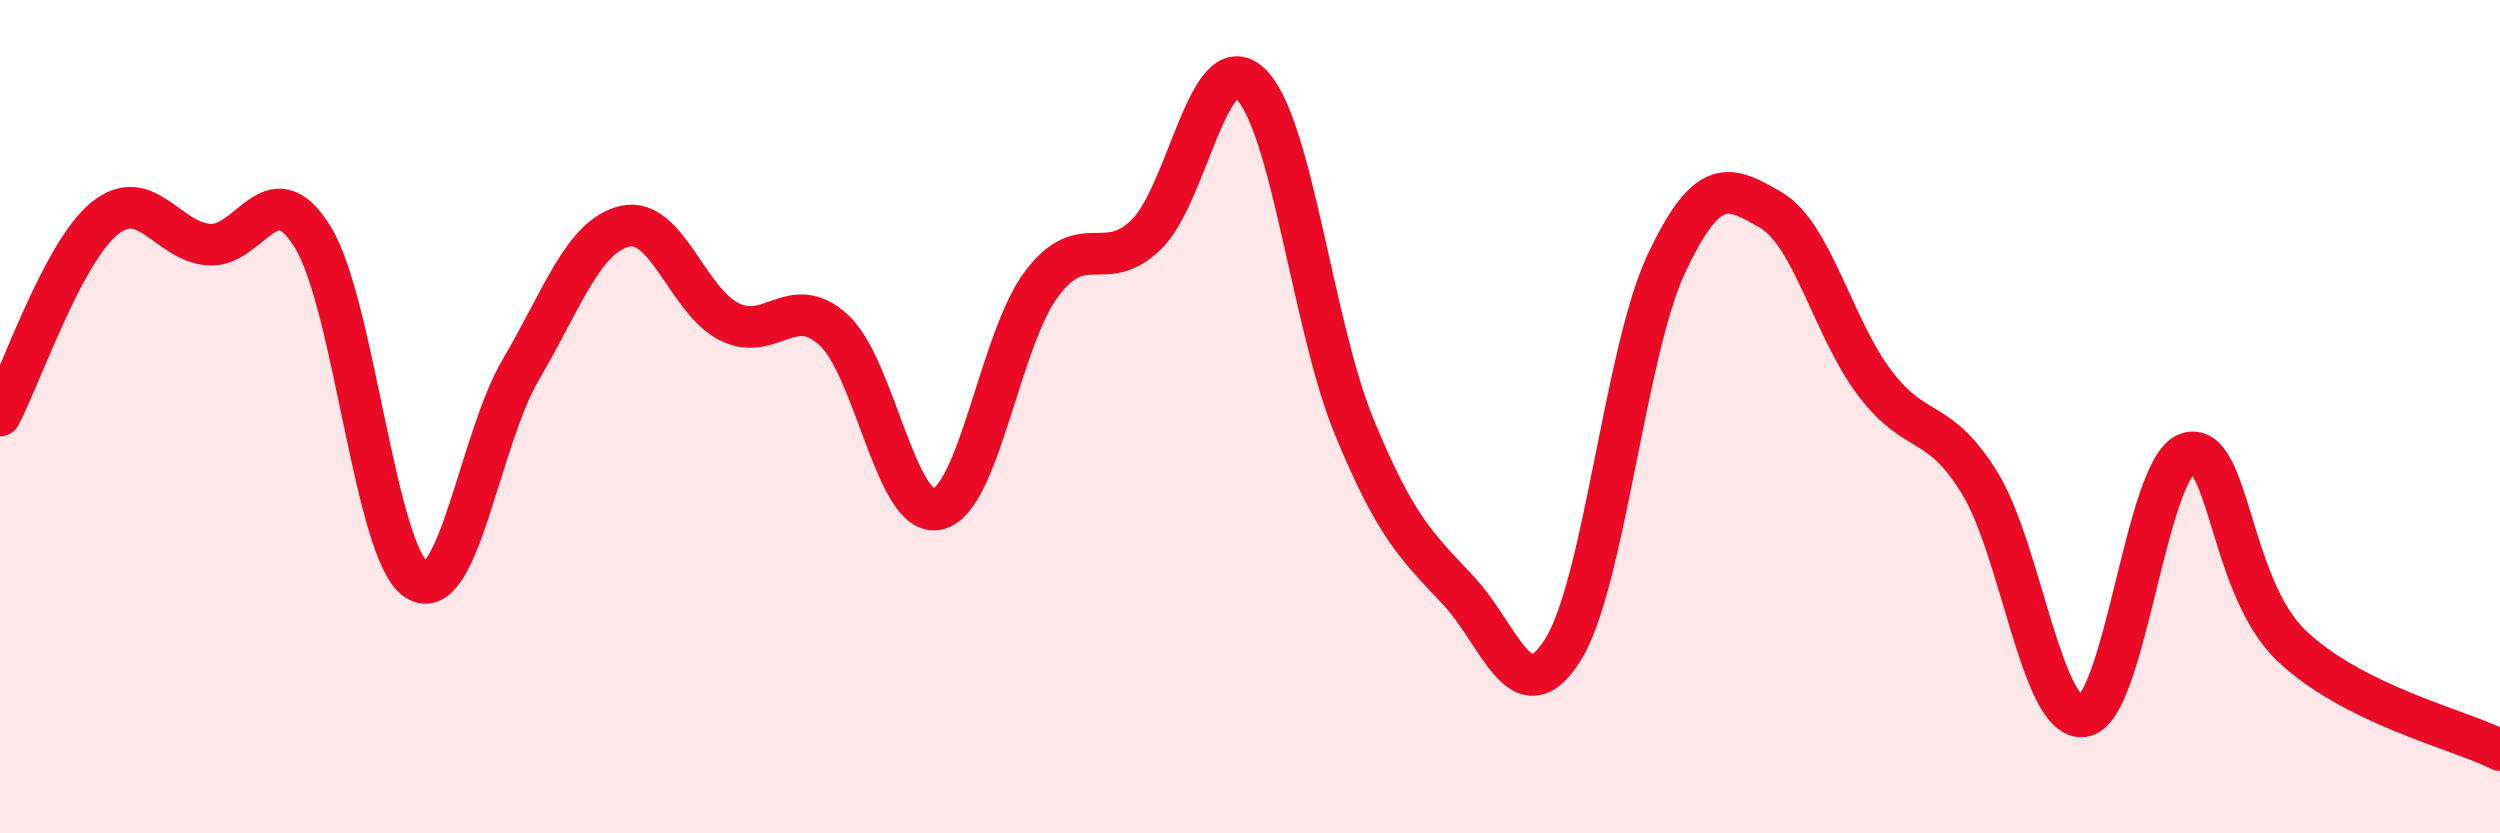
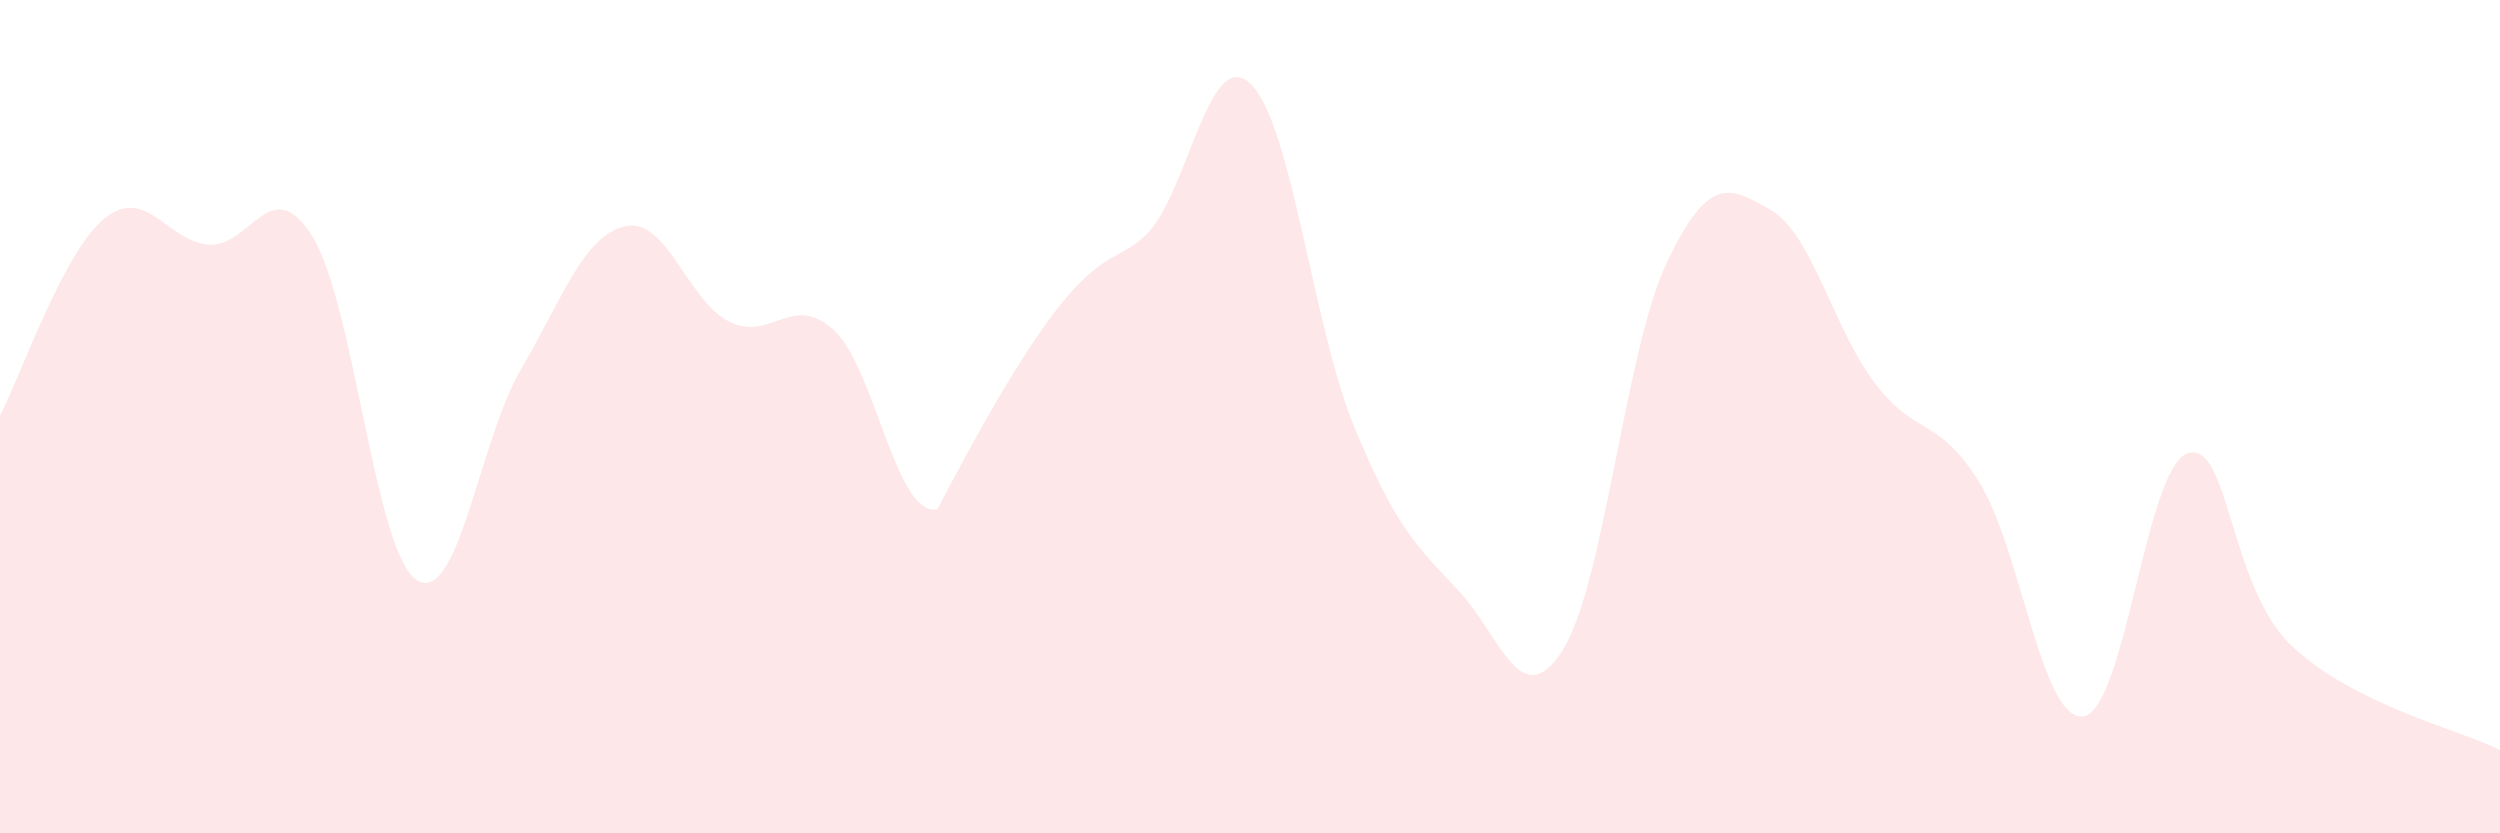
<svg xmlns="http://www.w3.org/2000/svg" width="60" height="20" viewBox="0 0 60 20">
-   <path d="M 0,9.97 C 0.5,9.03 1.5,6.07 2.5,5.25 C 3.5,4.43 4,5.78 5,5.87 C 6,5.96 6.5,4.07 7.5,5.68 C 8.5,7.29 9,13.28 10,13.92 C 11,14.56 11.5,10.57 12.5,8.87 C 13.5,7.17 14,5.66 15,5.43 C 16,5.2 16.5,7.22 17.5,7.72 C 18.5,8.22 19,7.01 20,7.91 C 21,8.81 21.5,12.44 22.5,12.22 C 23.5,12 24,8.13 25,6.81 C 26,5.49 26.5,6.6 27.5,5.64 C 28.5,4.68 29,1.08 30,2 C 31,2.92 31.5,7.81 32.5,10.24 C 33.5,12.67 34,13.1 35,14.17 C 36,15.24 36.5,17.18 37.5,15.61 C 38.5,14.04 39,8.42 40,6.31 C 41,4.2 41.5,4.46 42.5,5.04 C 43.5,5.62 44,7.89 45,9.2 C 46,10.51 46.5,9.97 47.5,11.57 C 48.5,13.17 49,17.33 50,17.19 C 51,17.05 51.5,11.22 52.5,10.88 C 53.5,10.54 53.5,14.08 55,15.5 C 56.5,16.92 59,17.5 60,18L60 20L0 20Z" fill="#EB0A25" opacity="0.1" stroke-linecap="round" stroke-linejoin="round" />
-   <path d="M 0,9.97 C 0.5,9.03 1.5,6.07 2.5,5.25 C 3.5,4.43 4,5.78 5,5.87 C 6,5.96 6.5,4.07 7.5,5.68 C 8.5,7.29 9,13.28 10,13.92 C 11,14.56 11.5,10.57 12.5,8.87 C 13.5,7.17 14,5.66 15,5.43 C 16,5.2 16.5,7.22 17.5,7.72 C 18.5,8.22 19,7.01 20,7.91 C 21,8.81 21.5,12.44 22.5,12.22 C 23.5,12 24,8.13 25,6.81 C 26,5.49 26.5,6.6 27.5,5.64 C 28.5,4.68 29,1.08 30,2 C 31,2.92 31.5,7.81 32.5,10.24 C 33.5,12.67 34,13.1 35,14.17 C 36,15.24 36.5,17.18 37.5,15.61 C 38.5,14.04 39,8.42 40,6.31 C 41,4.2 41.5,4.46 42.5,5.04 C 43.5,5.62 44,7.89 45,9.2 C 46,10.51 46.5,9.97 47.5,11.57 C 48.5,13.17 49,17.33 50,17.19 C 51,17.05 51.5,11.22 52.5,10.88 C 53.5,10.54 53.5,14.08 55,15.5 C 56.5,16.92 59,17.5 60,18" stroke="#EB0A25" stroke-width="1" fill="none" stroke-linecap="round" stroke-linejoin="round" />
+   <path d="M 0,9.97 C 0.5,9.03 1.5,6.07 2.5,5.25 C 3.5,4.43 4,5.78 5,5.87 C 6,5.96 6.5,4.07 7.5,5.68 C 8.5,7.29 9,13.28 10,13.92 C 11,14.56 11.5,10.57 12.5,8.87 C 13.5,7.17 14,5.66 15,5.43 C 16,5.2 16.5,7.22 17.5,7.72 C 18.5,8.22 19,7.01 20,7.91 C 21,8.81 21.5,12.44 22.5,12.22 C 26,5.49 26.5,6.6 27.5,5.64 C 28.5,4.68 29,1.08 30,2 C 31,2.92 31.5,7.81 32.5,10.24 C 33.5,12.67 34,13.1 35,14.17 C 36,15.24 36.5,17.18 37.5,15.61 C 38.5,14.04 39,8.42 40,6.31 C 41,4.2 41.5,4.46 42.5,5.04 C 43.5,5.62 44,7.89 45,9.2 C 46,10.51 46.5,9.97 47.5,11.57 C 48.5,13.17 49,17.33 50,17.19 C 51,17.05 51.5,11.22 52.5,10.88 C 53.5,10.54 53.5,14.08 55,15.5 C 56.5,16.92 59,17.5 60,18L60 20L0 20Z" fill="#EB0A25" opacity="0.1" stroke-linecap="round" stroke-linejoin="round" />
</svg>